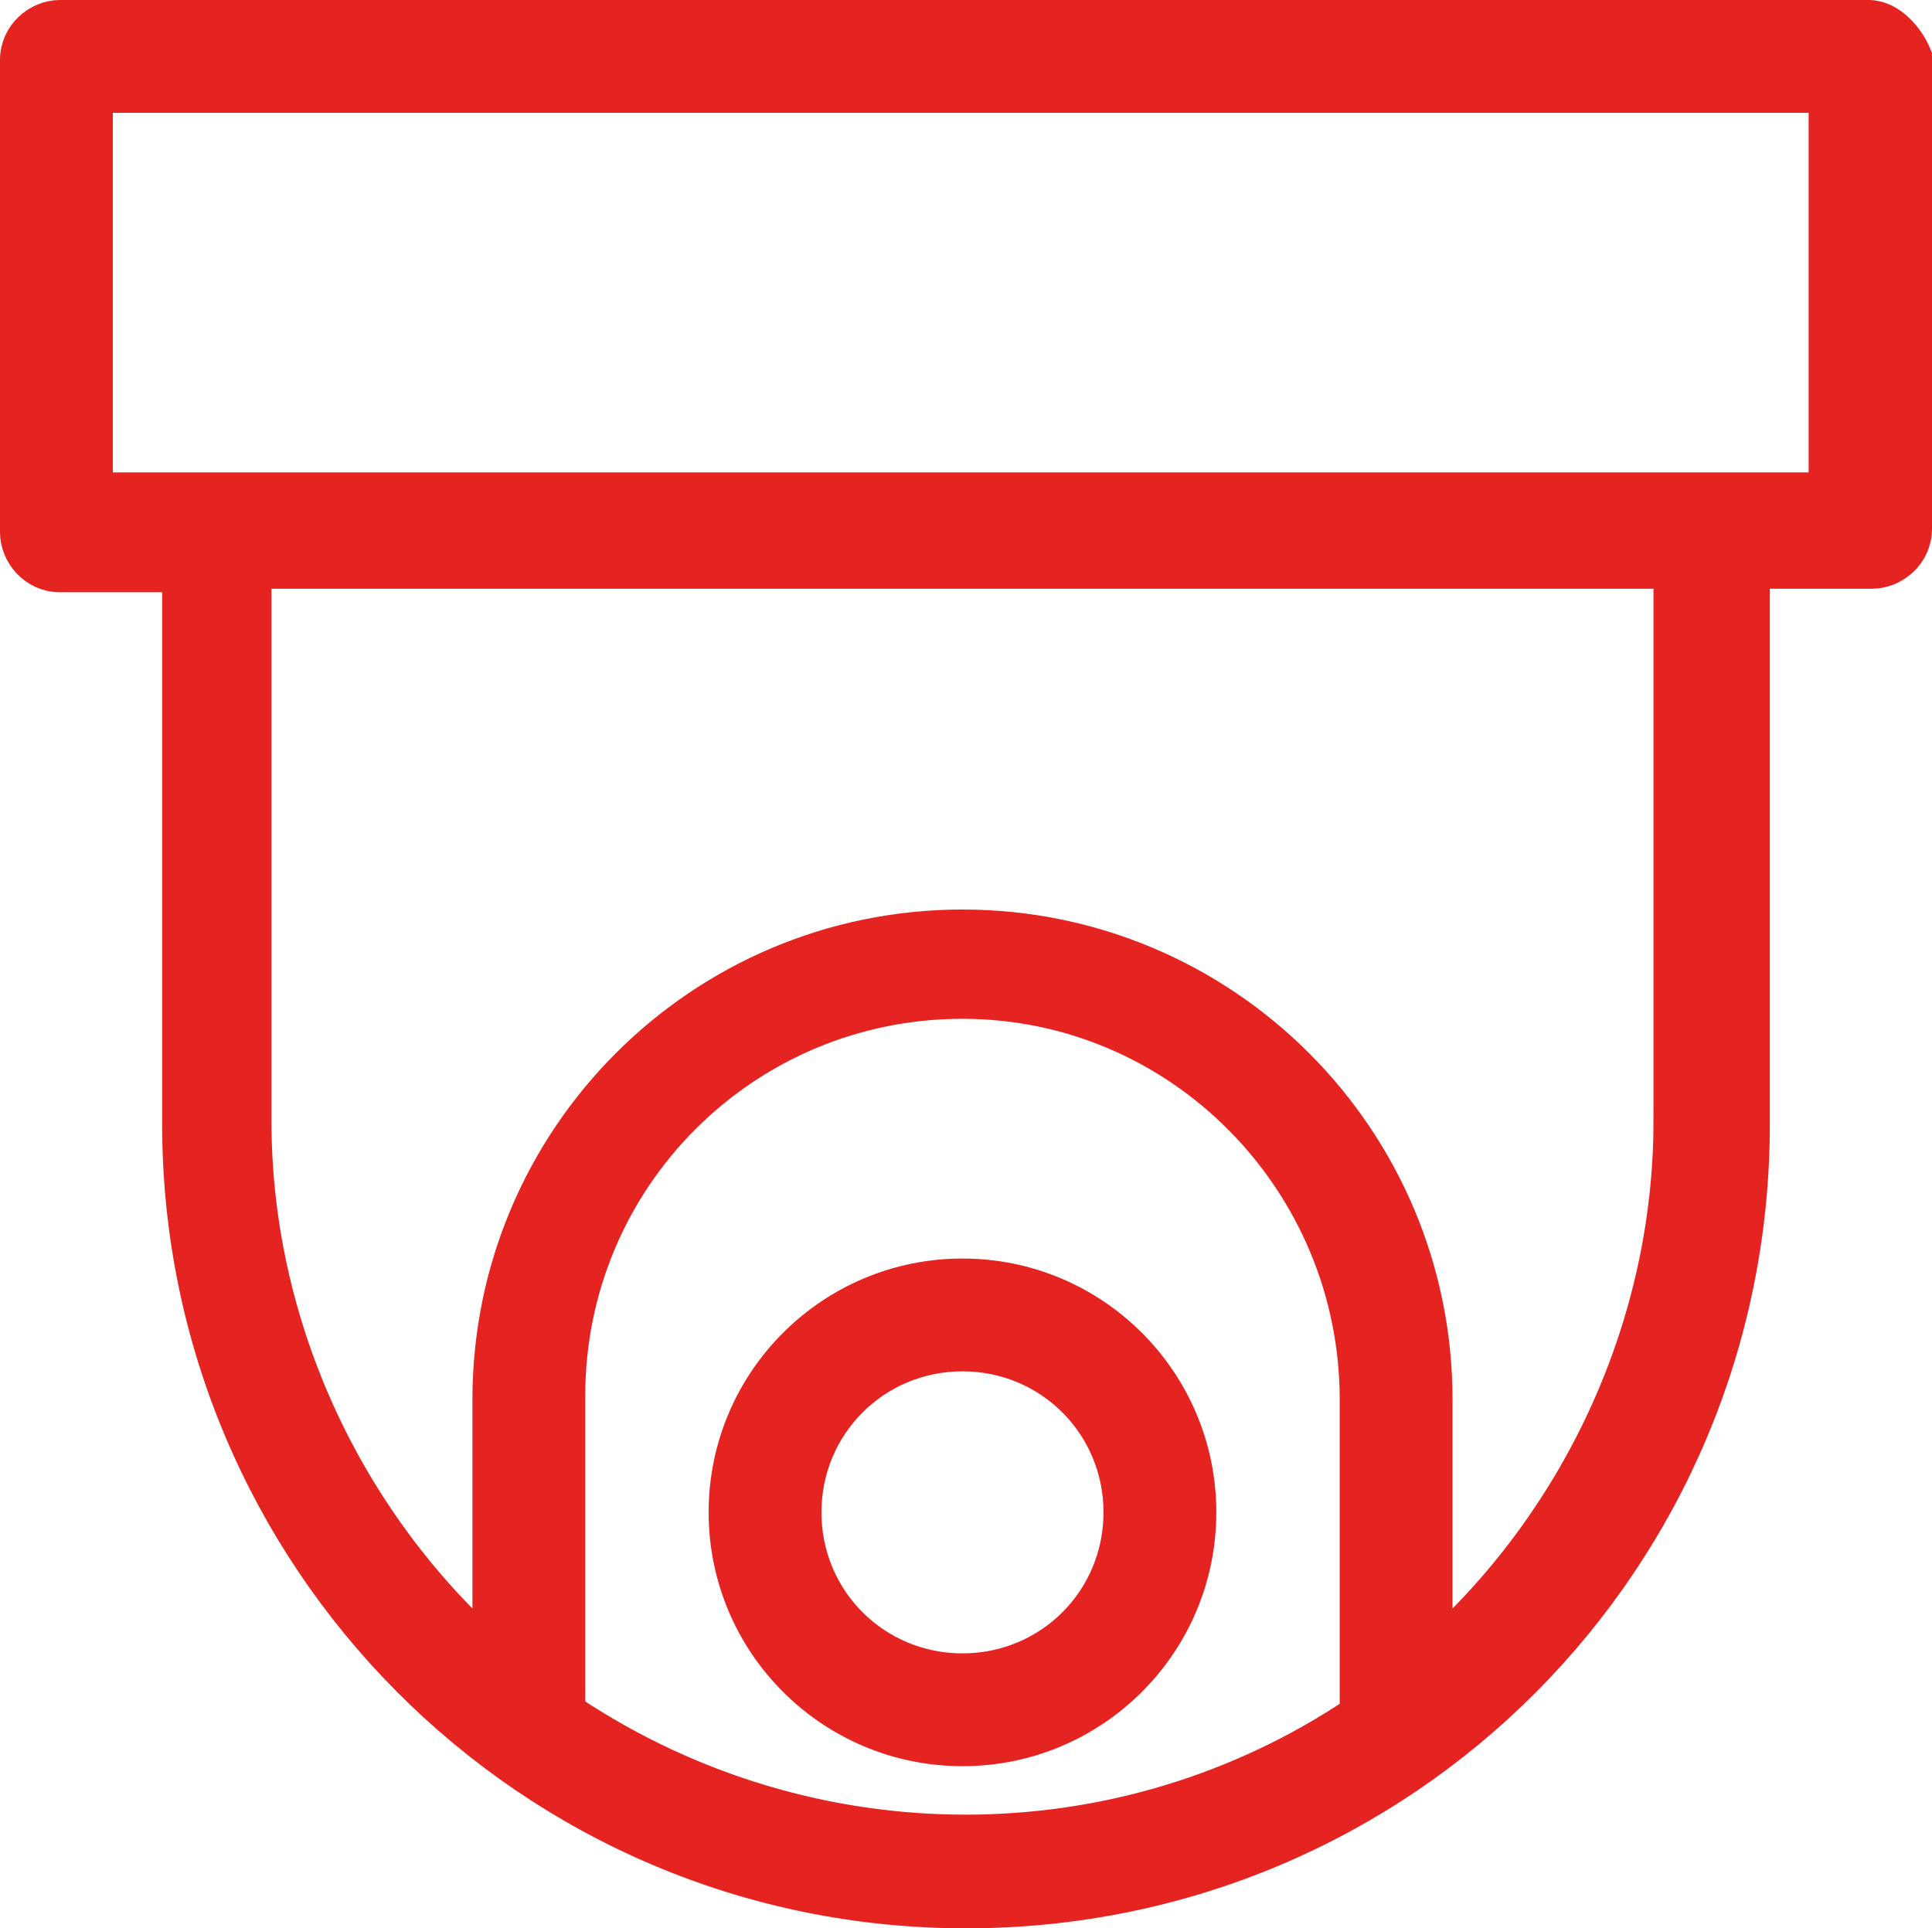
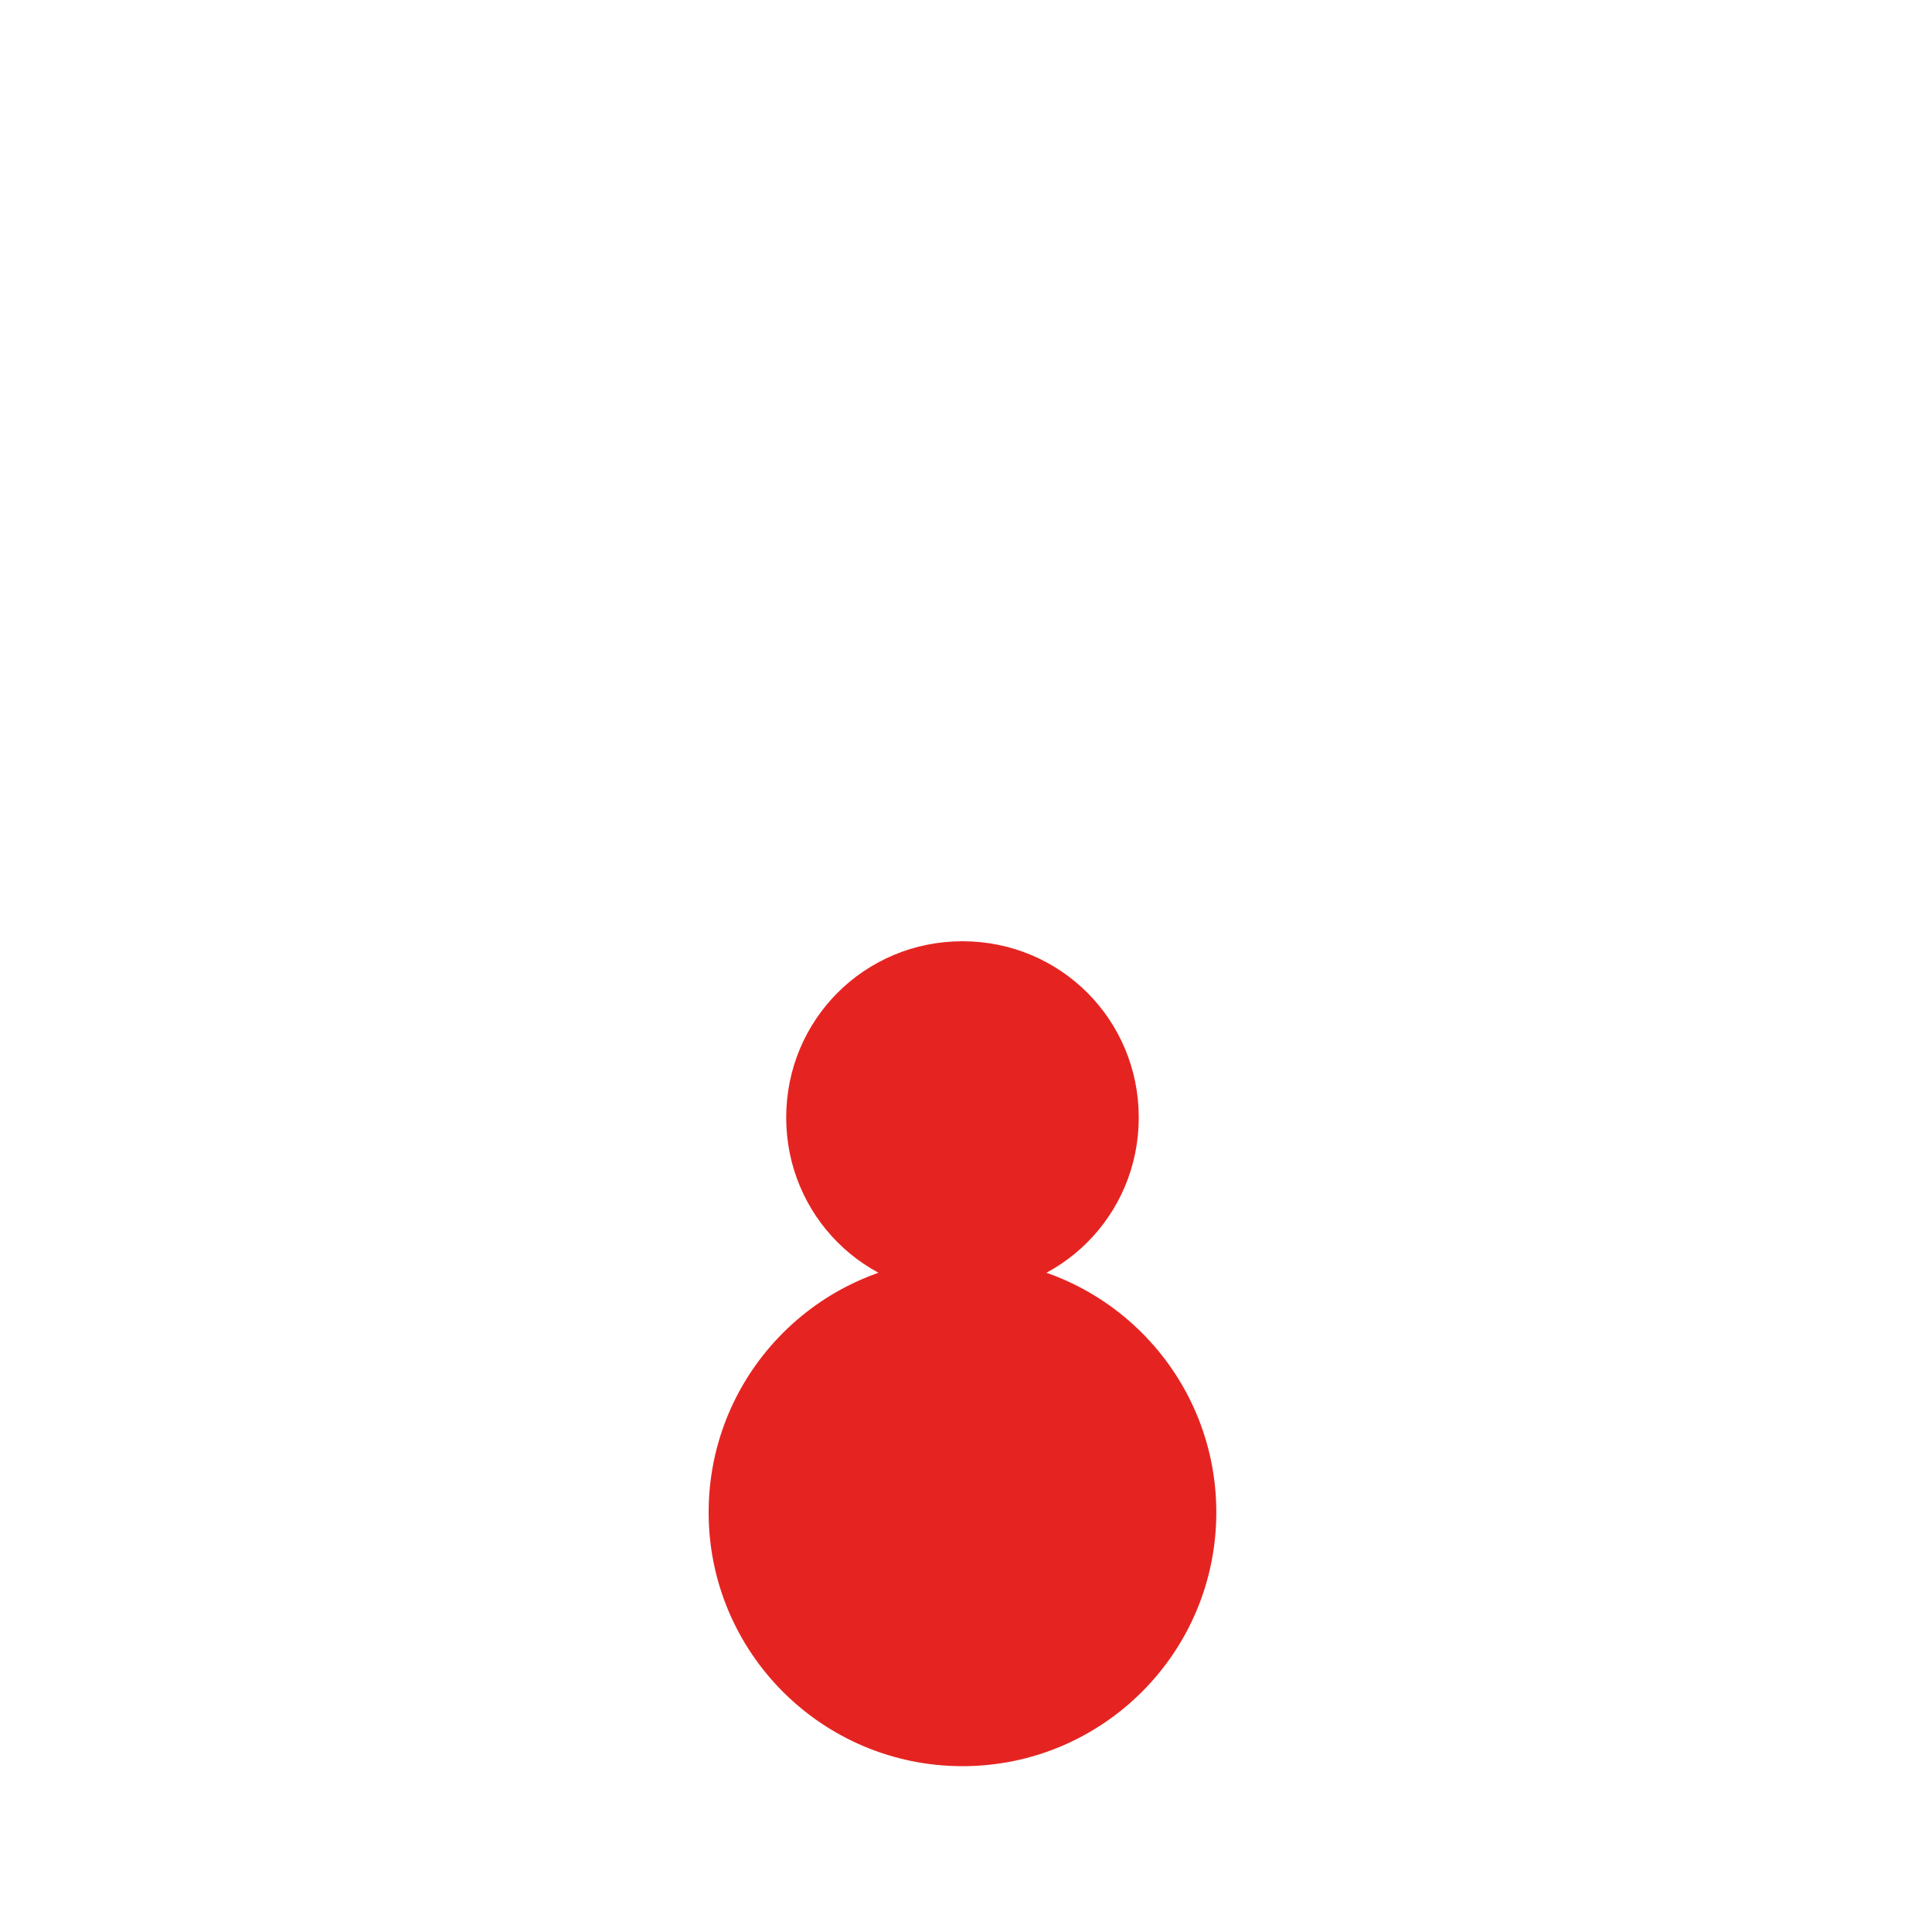
<svg xmlns="http://www.w3.org/2000/svg" id="Ebene_1" data-name="Ebene 1" version="1.1" viewBox="0 0 54.8 54.7">
  <g id="F_-_130_Camera_Cctv_security_camera_video" data-name="F - 130, Camera, Cctv, security camera, video">
    <g>
-       <path d="M53,.5H1.7c-.6,0-1.2.5-1.2,1.2v13.4c0,.6.5,1.2,1.2,1.2h3.4v15.6c0,12.2,9.9,22.3,22.3,22.3s22.3-10,22.3-22.3v-15.7h3.4c.6,0,1.2-.5,1.2-1.2V1.6c-.2-.5-.7-1.1-1.3-1.1ZM16.1,48.5v-8.9c0-6.2,5-11.2,11.2-11.2s11.2,5.1,11.2,11.3v8.9c-6.7,4.5-15.5,4.5-22.3,0ZM47.4,31.8c0,5.7-2.5,11.2-6.7,15v-7.1c0-7.4-6-13.4-13.4-13.4s-13.4,6-13.4,13.4v7.1c-4.2-3.8-6.7-9.3-6.7-15v-15.6h40.2v15.6ZM51.9,13.9H2.7V2.7h49.1v11.2Z" fill="#e52421" stroke="#e52421" stroke-miterlimit="10" />
-       <path d="M27.3,36.2c-3.7,0-6.7,3-6.7,6.7s3,6.7,6.7,6.7,6.7-3,6.7-6.7-3-6.7-6.7-6.7ZM27.3,47.4c-2.5,0-4.5-2-4.5-4.5s2-4.5,4.5-4.5,4.5,2,4.5,4.5-2,4.5-4.5,4.5Z" fill="#e52421" stroke="#e52421" stroke-miterlimit="10" />
+       <path d="M27.3,36.2c-3.7,0-6.7,3-6.7,6.7s3,6.7,6.7,6.7,6.7-3,6.7-6.7-3-6.7-6.7-6.7Zc-2.5,0-4.5-2-4.5-4.5s2-4.5,4.5-4.5,4.5,2,4.5,4.5-2,4.5-4.5,4.5Z" fill="#e52421" stroke="#e52421" stroke-miterlimit="10" />
    </g>
  </g>
</svg>